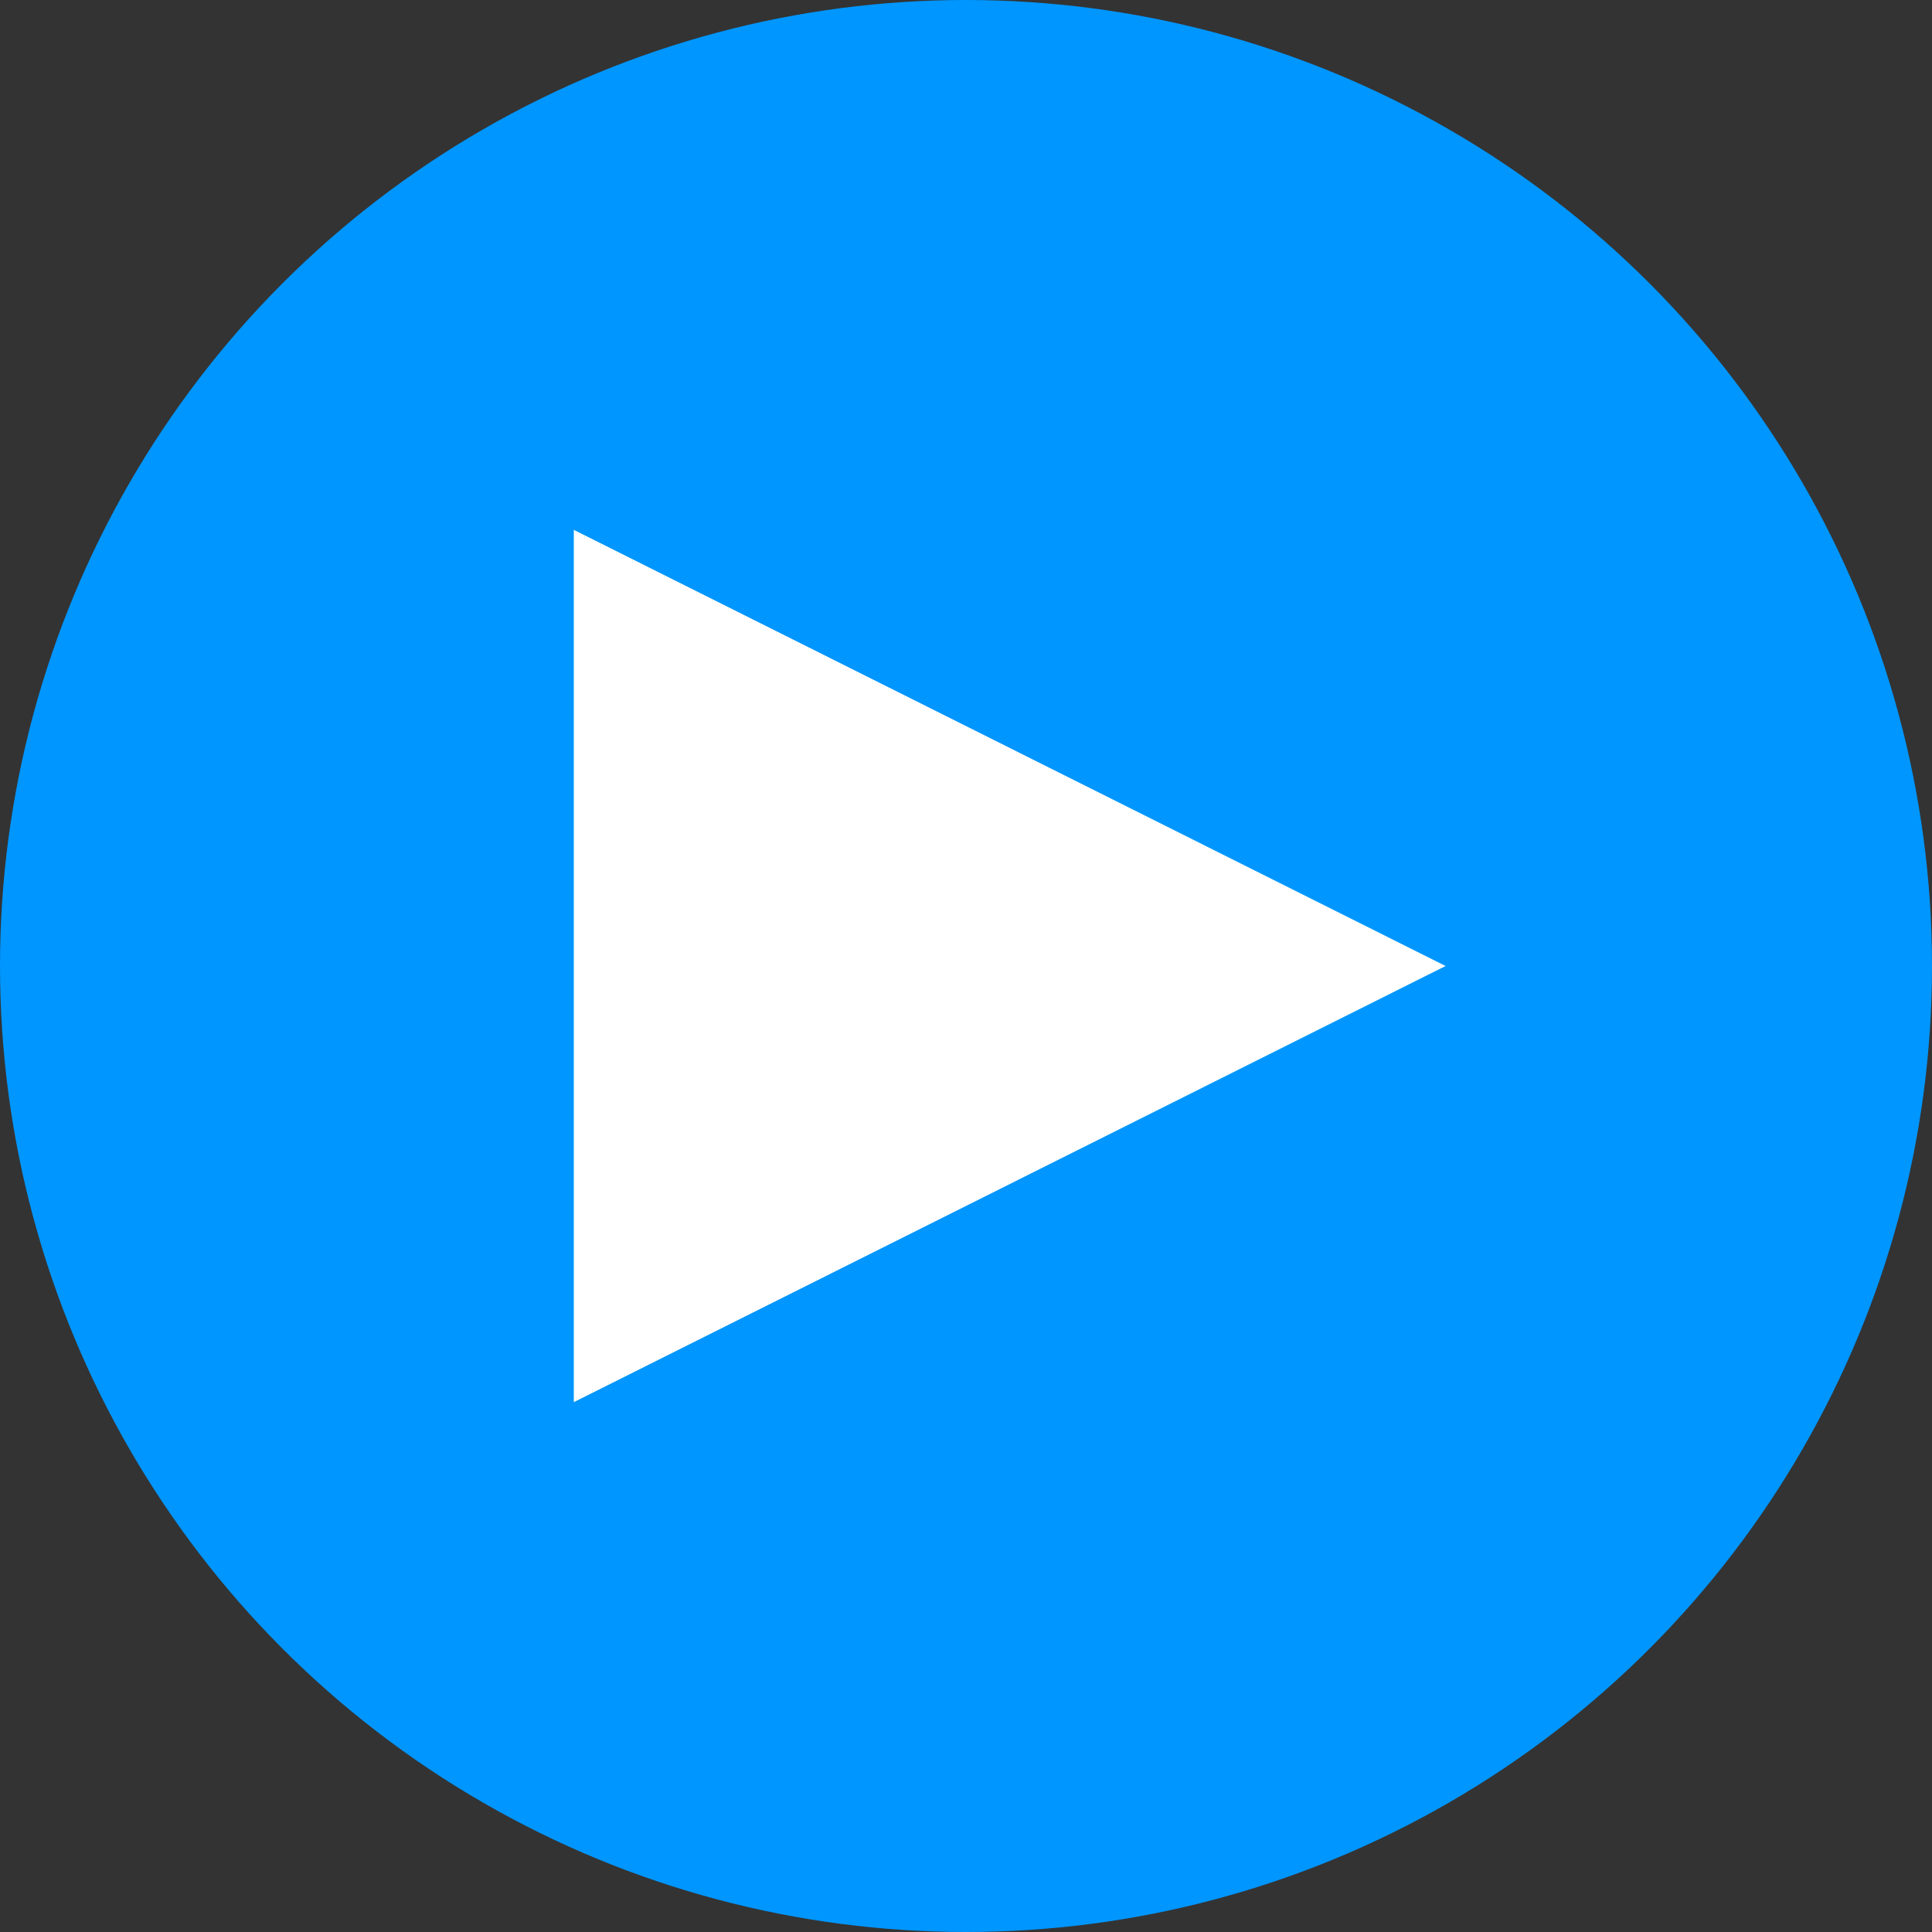
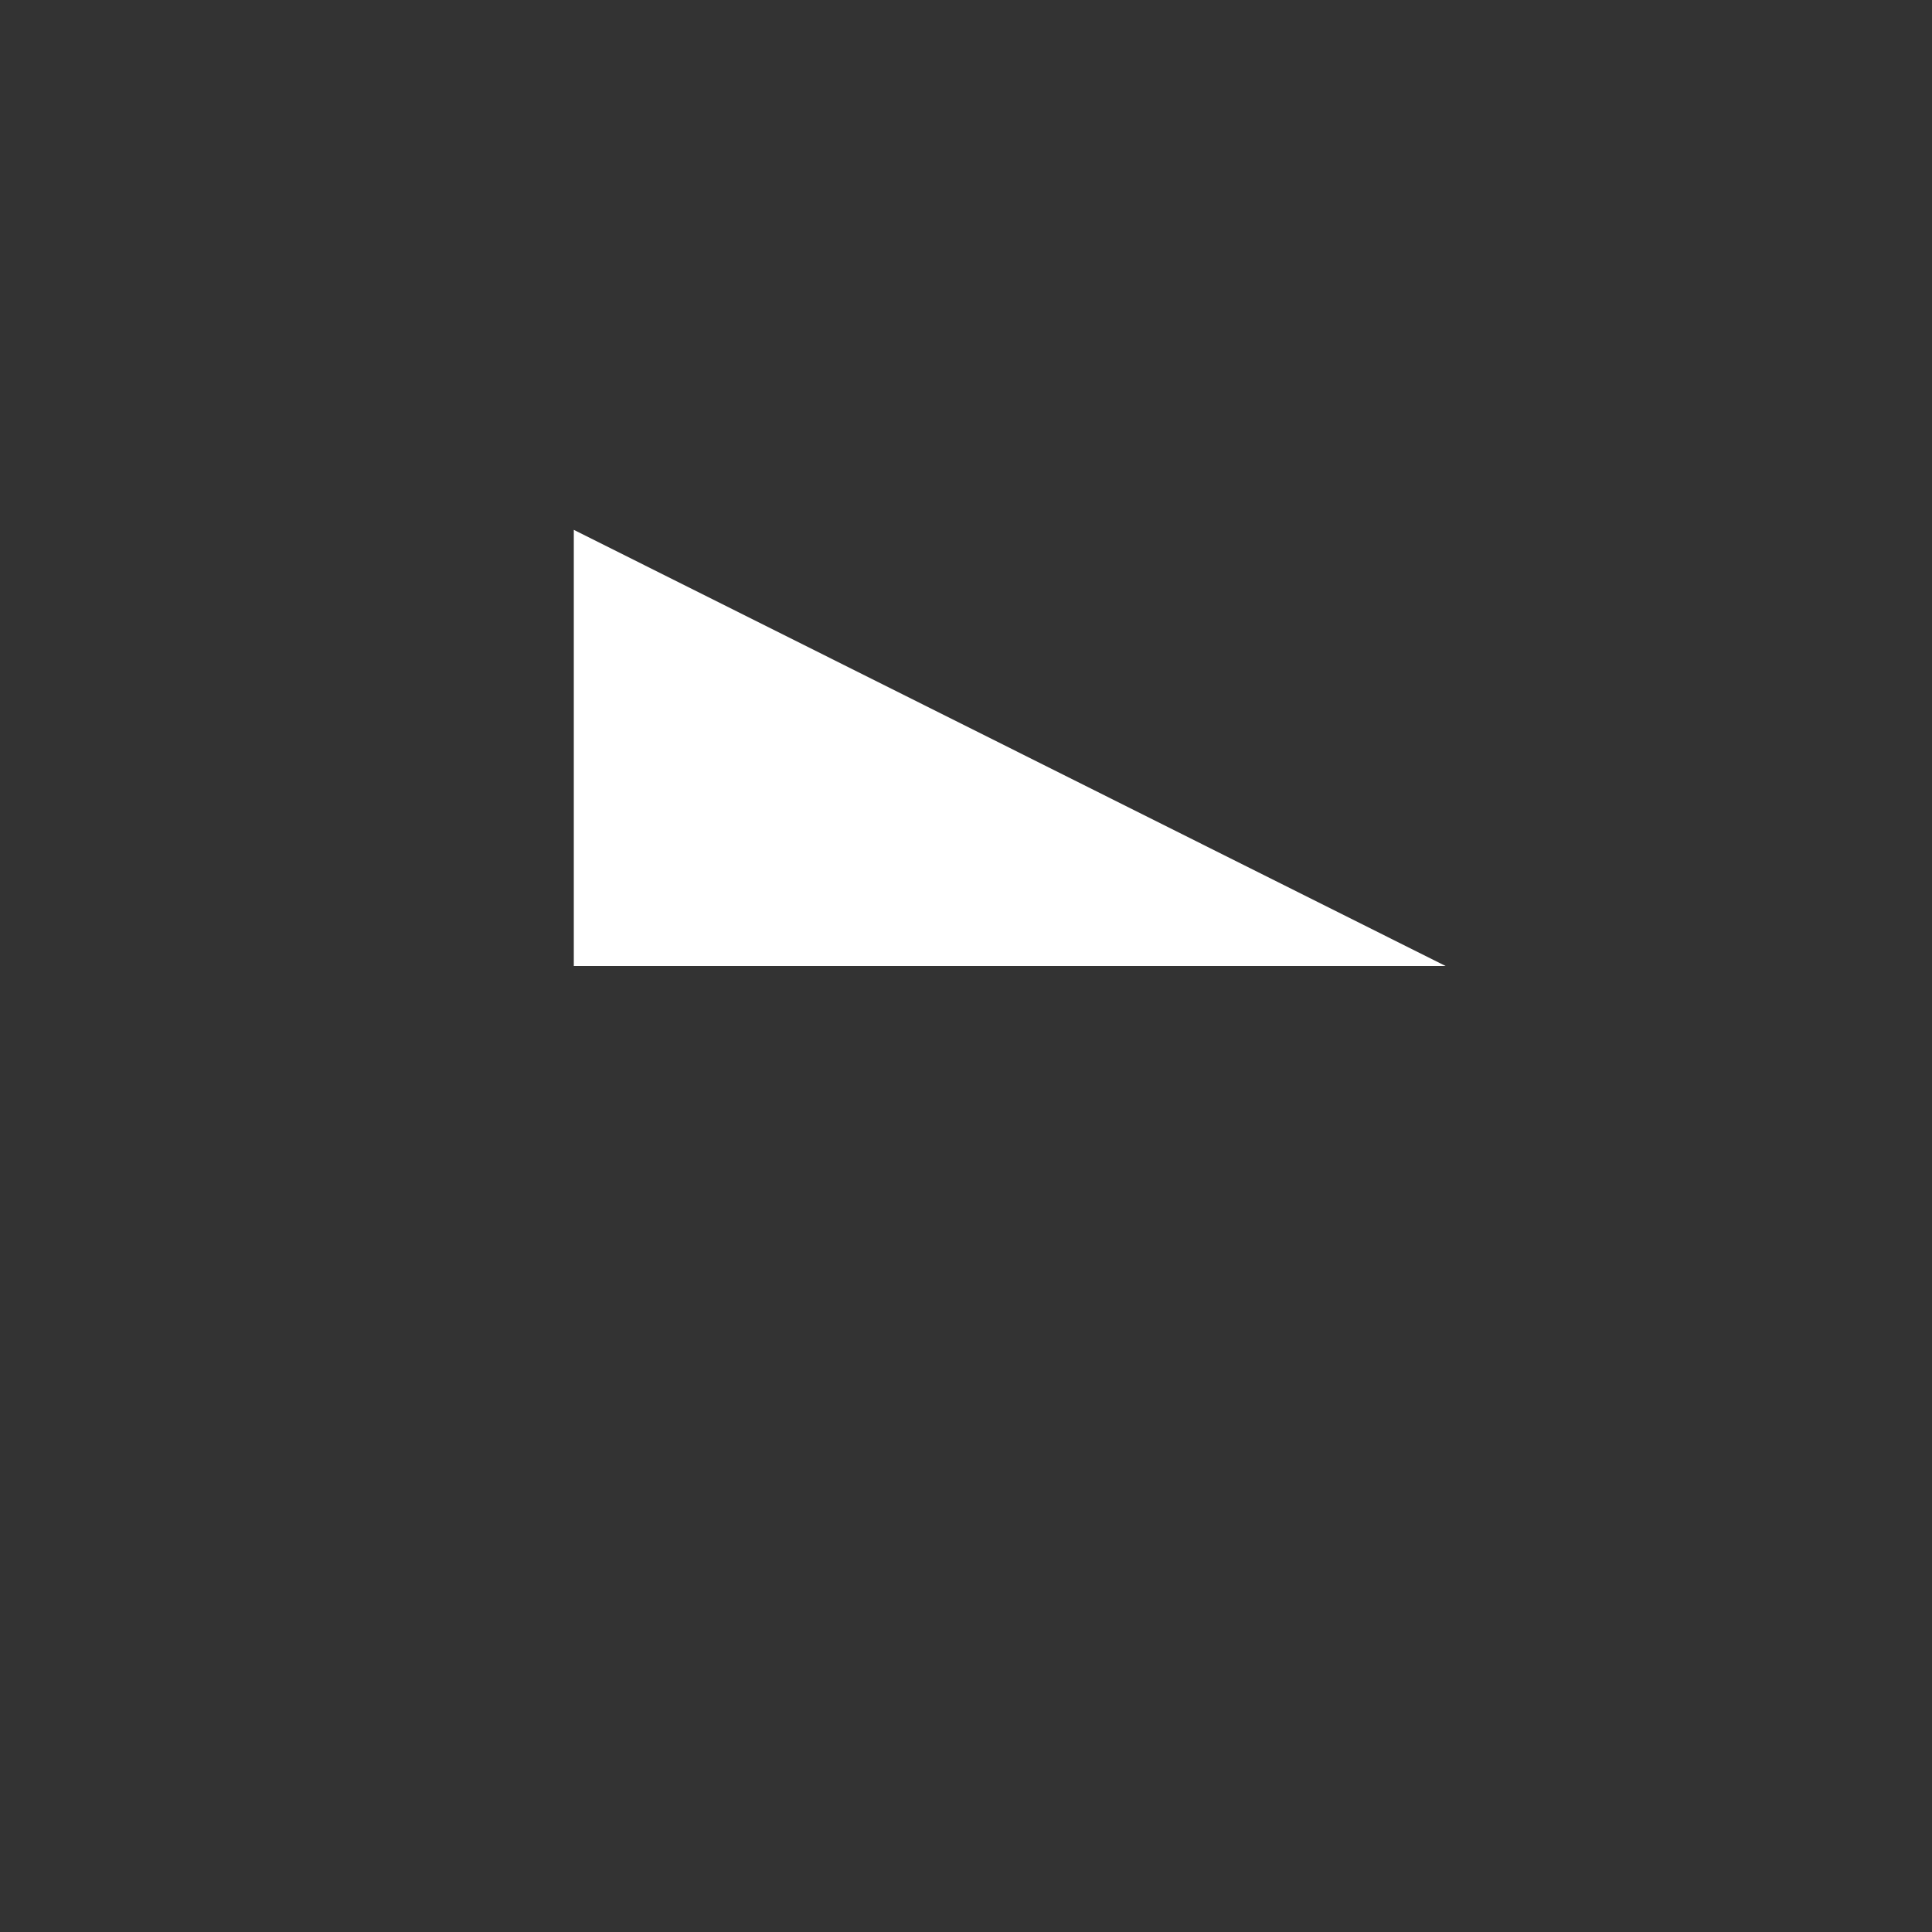
<svg xmlns="http://www.w3.org/2000/svg" id="Vector" viewBox="0 0 40 40">
  <rect x="0" y="0" width="40" height="40" fill="#333333" stroke="none" />
  <defs>
    <style>
      .cls-1 {
        fill: #0096ff;
      }

      .cls-2 {
        fill: #fff;
      }
    </style>
  </defs>
-   <circle class="cls-1" cx="20" cy="20" r="20" />
  <g>
    <polygon class="cls-2" points="11.88 20 11.88 10.97 29.93 20 11.88 20" />
-     <polygon class="cls-2" points="11.88 20 11.88 29.03 29.93 20 11.88 20" />
  </g>
</svg>